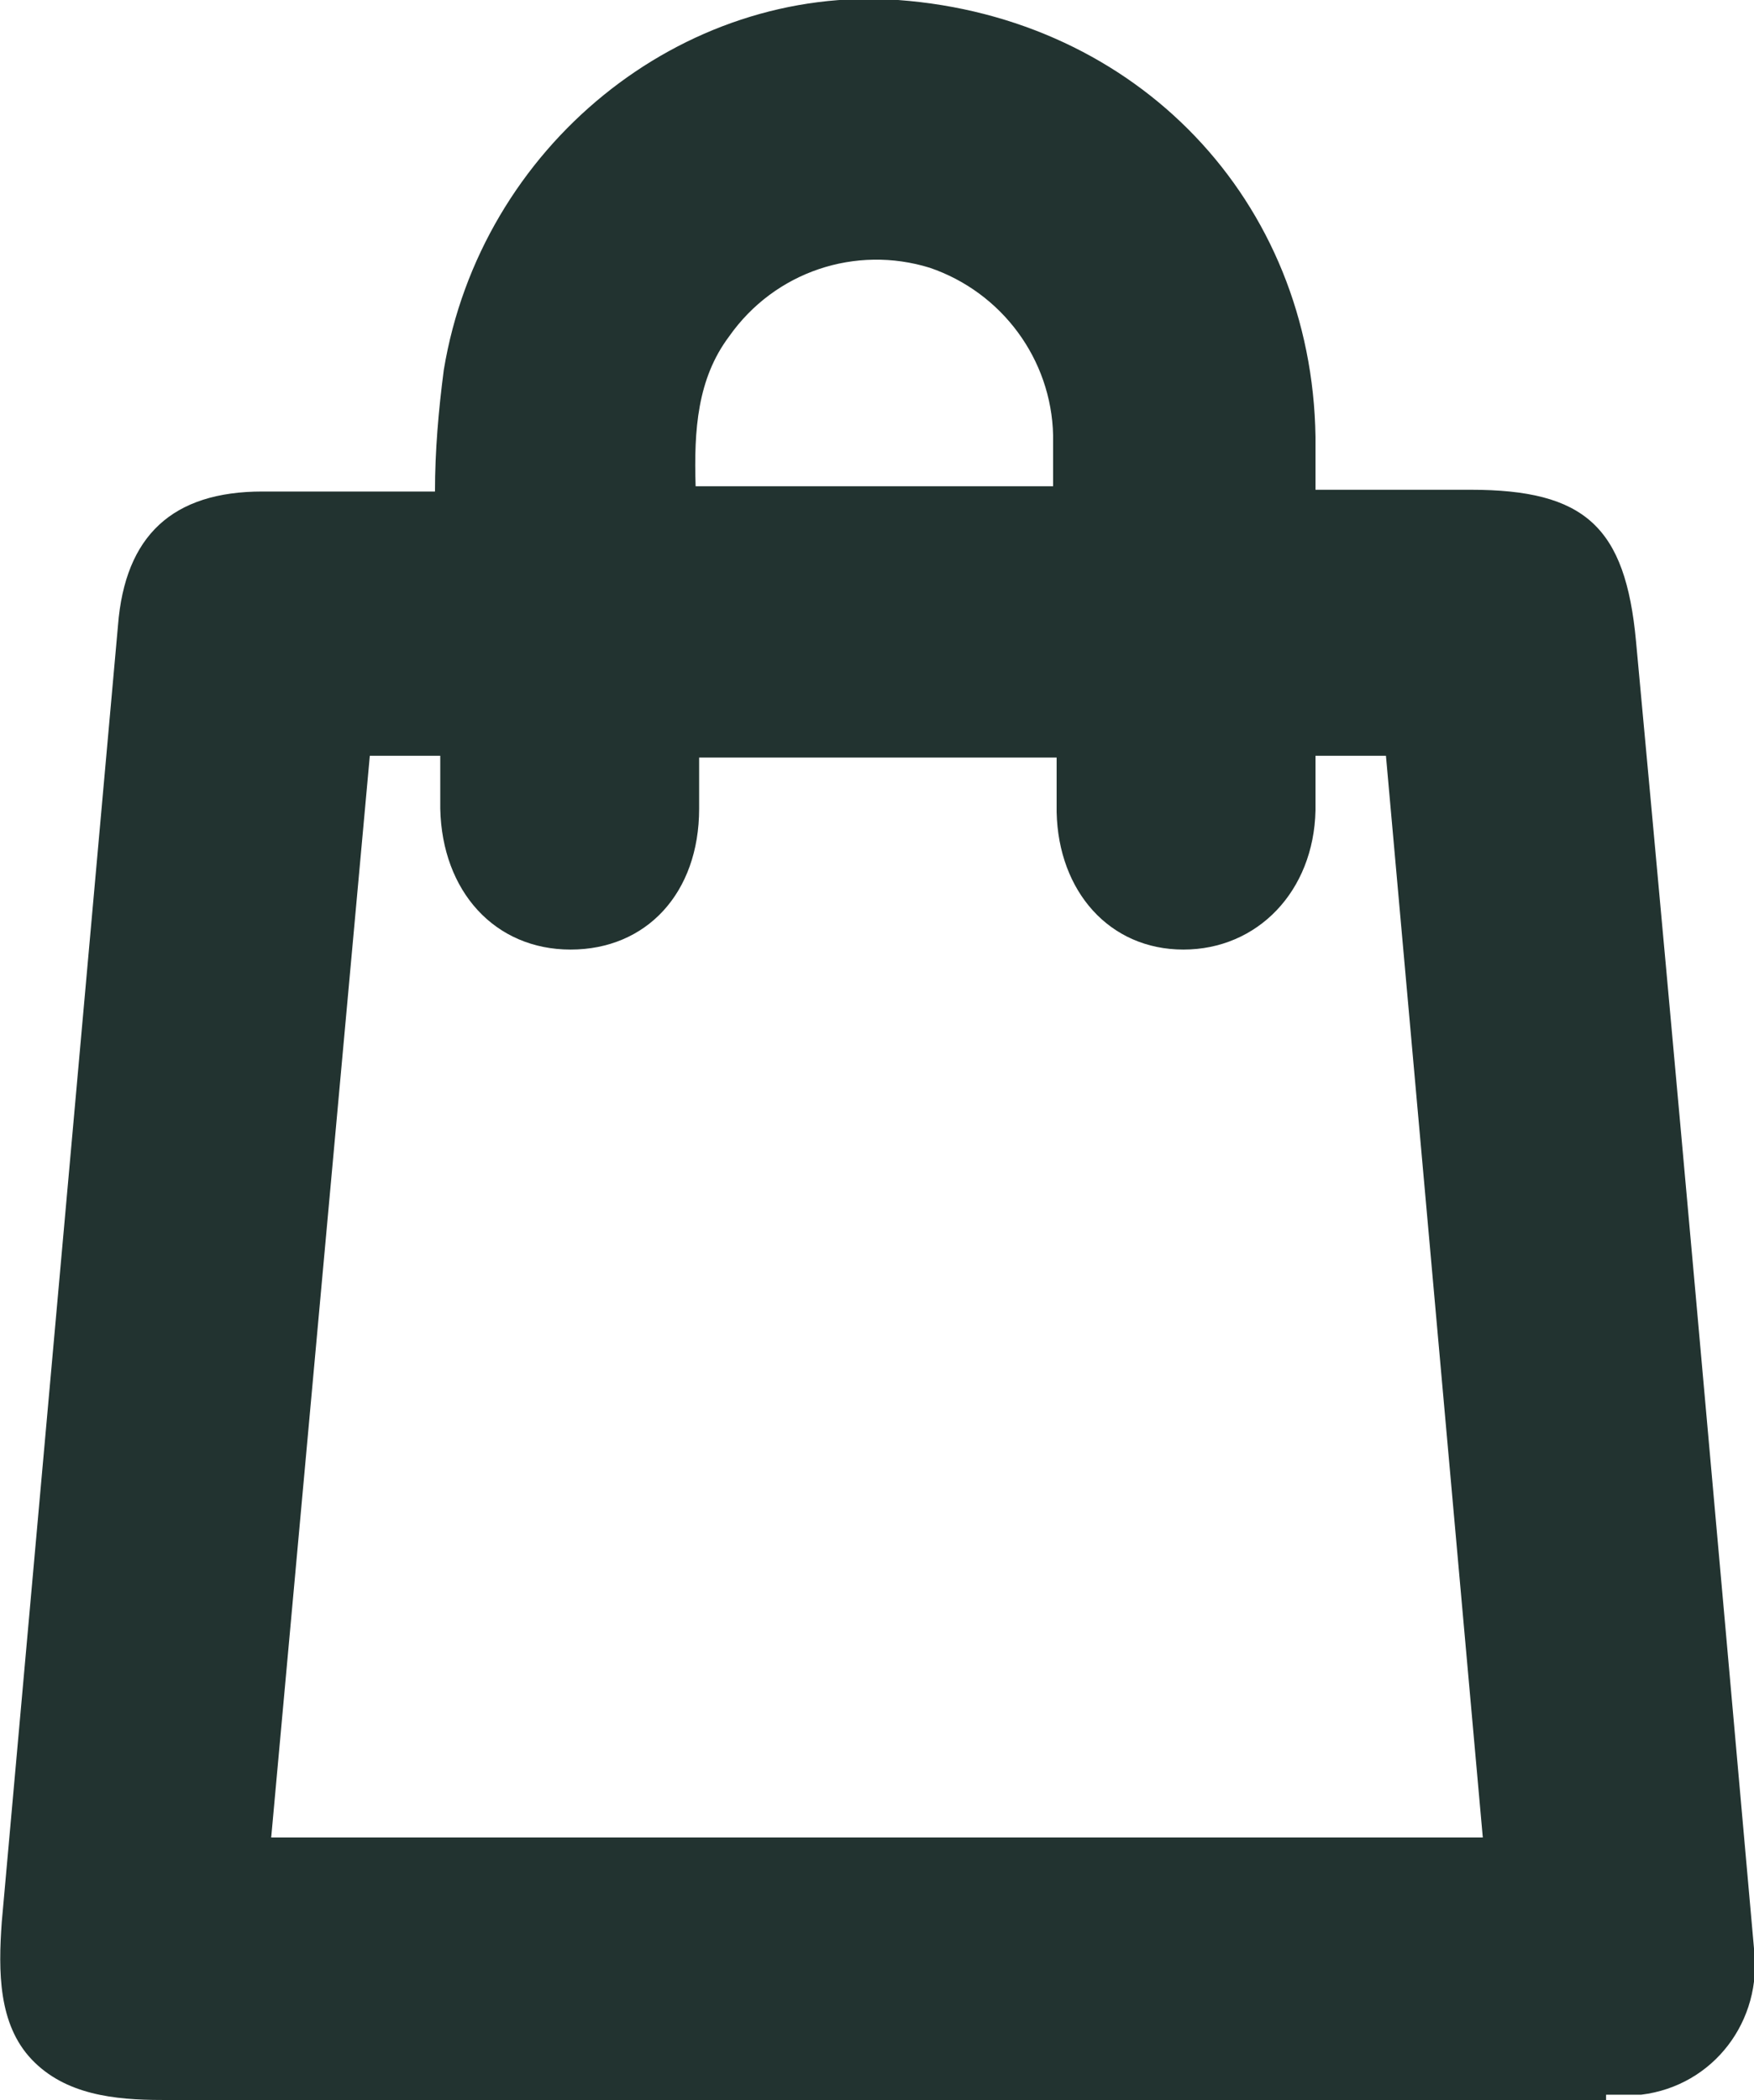
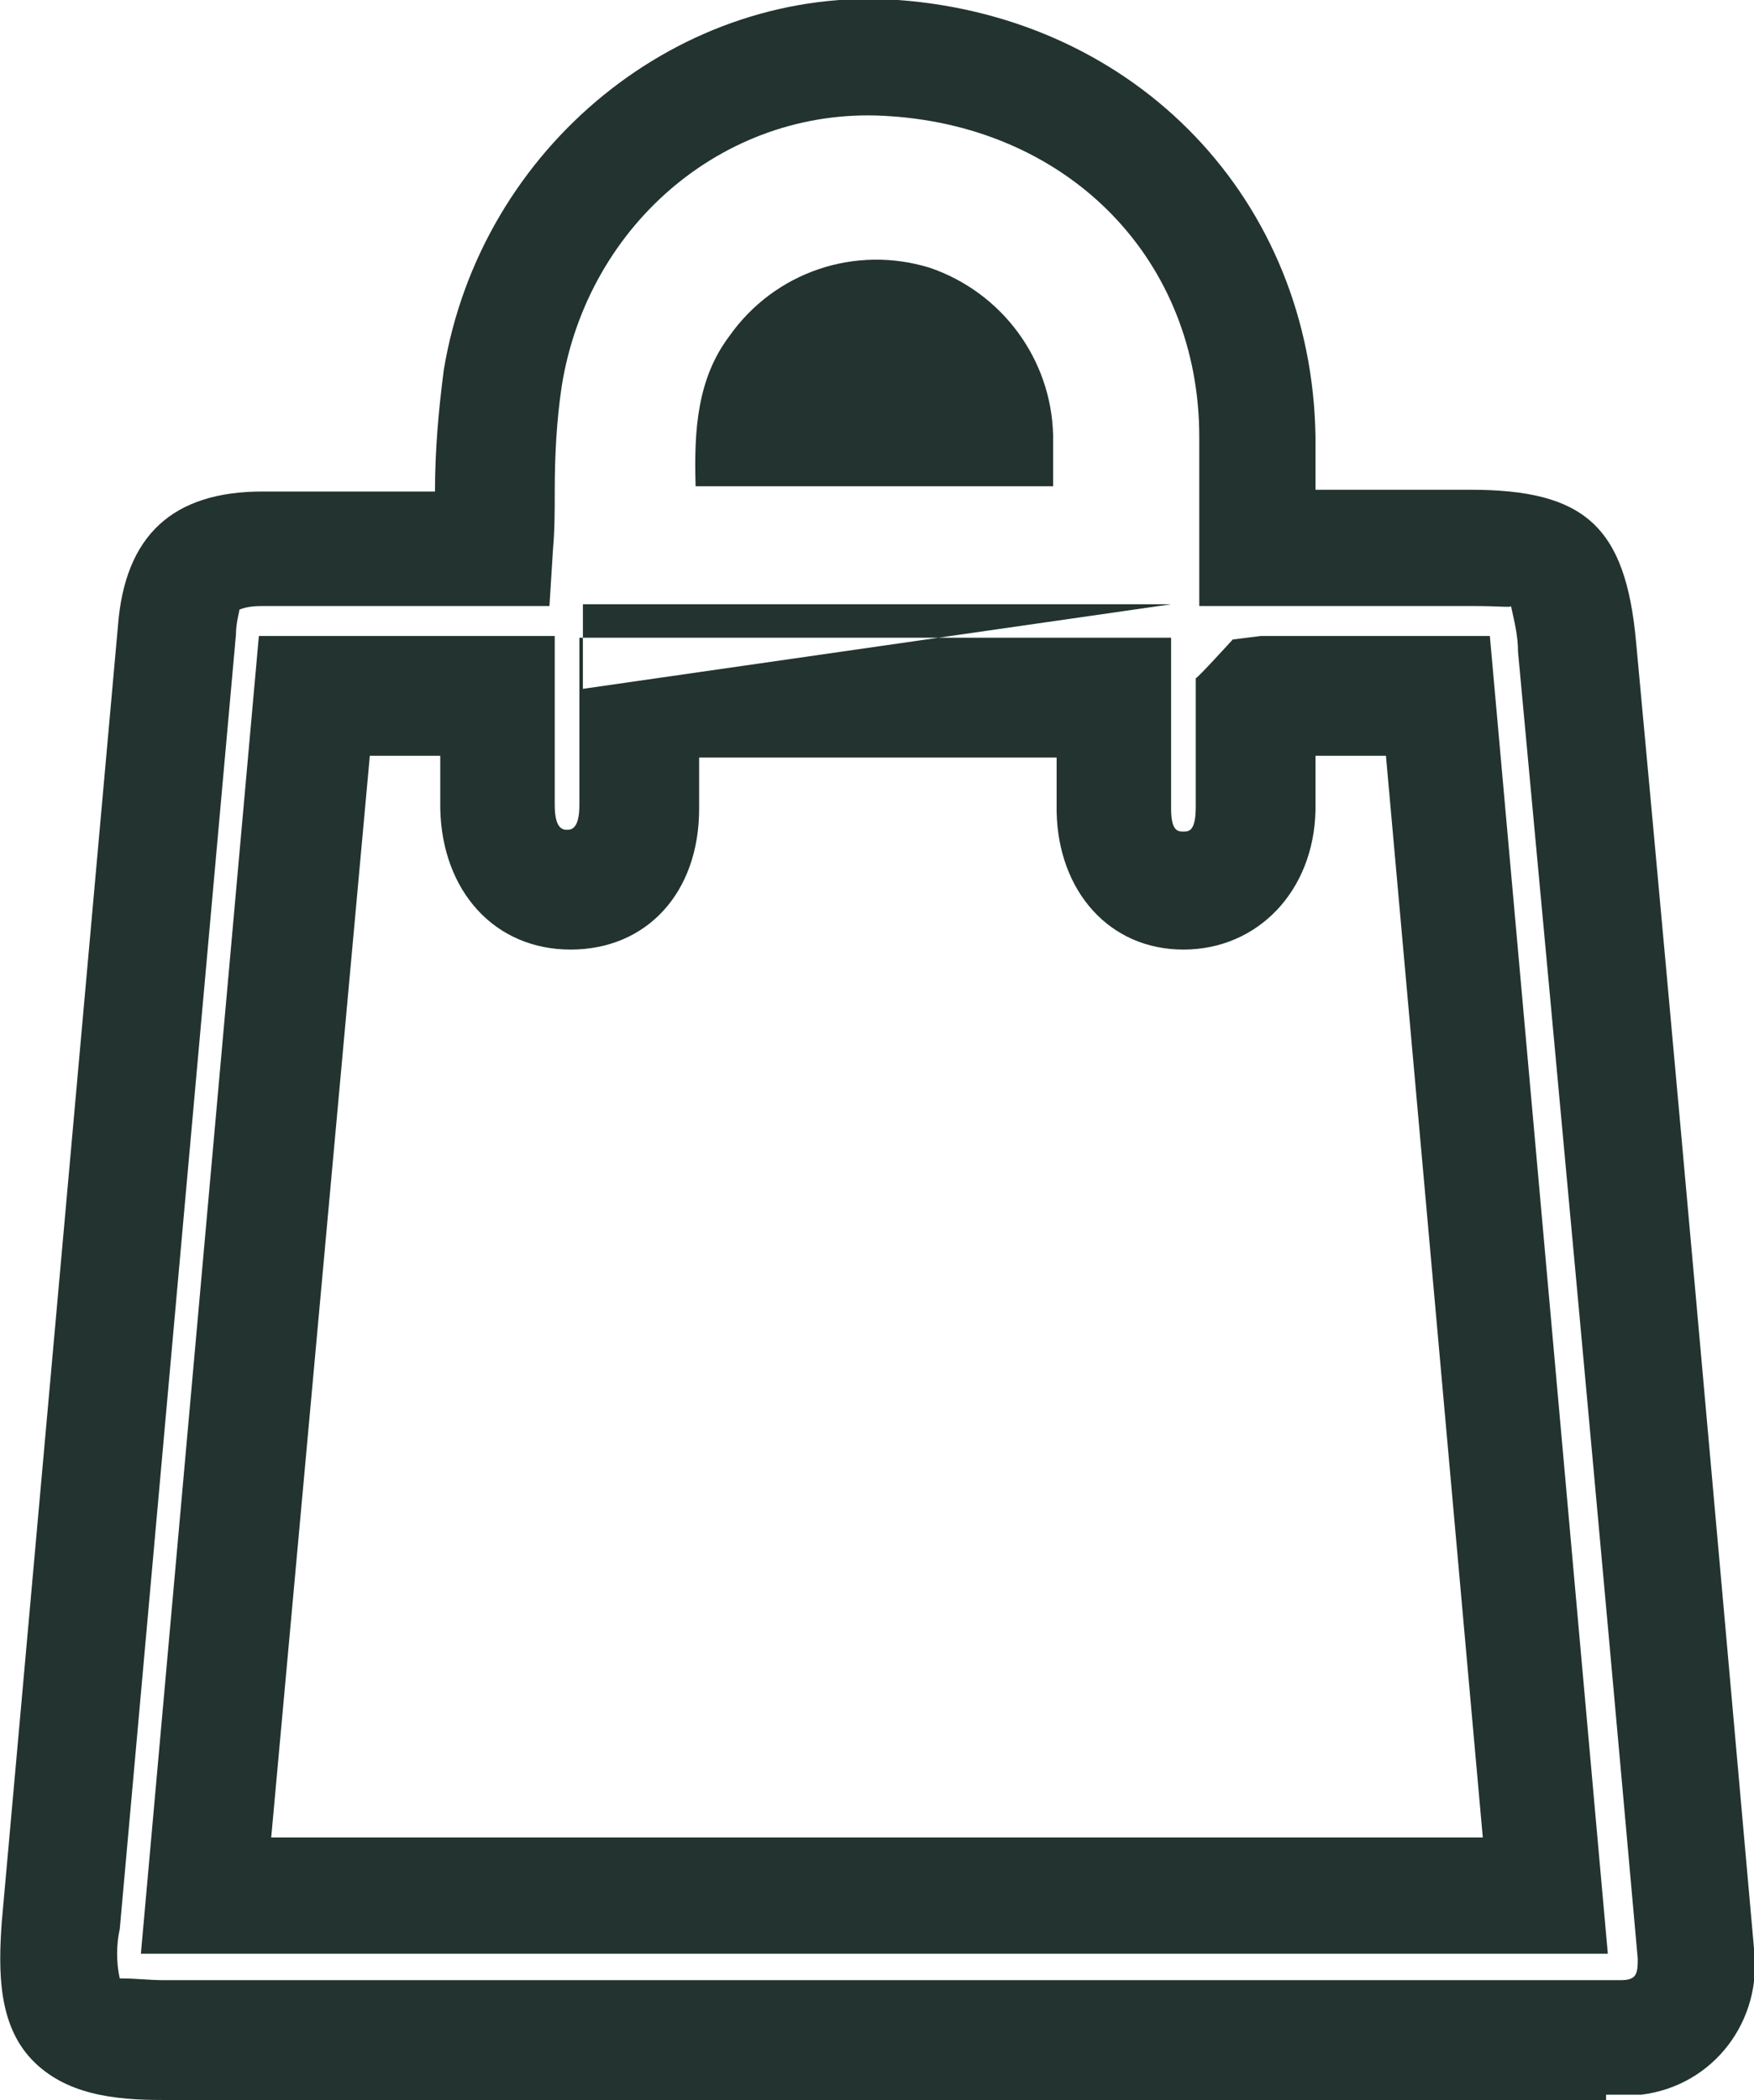
<svg xmlns="http://www.w3.org/2000/svg" version="1.1" viewBox="0 0 99.6 119.2">
  <defs>
    <style>
      .cls-1 {
        fill: #223330;
      }
    </style>
  </defs>
  <g>
    <g id="Livello_1">
      <g id="facefcc7-135b-408a-b34b-6b6c03d264de">
        <g id="b3eb2893-9073-4ded-9b4e-208b62c324d8">
-           <path class="cls-1" d="M28,31.2c0-3.3.2-6.5.6-9.8,1.7-11,11.5-18.8,22.1-18.1,11.8.9,20.4,9.9,20.6,21.5v6.3h12.2c4.8,0,5.6.8,6.1,5.6,2.3,24.7,4.5,49.5,6.7,74.2.4,2.2-1.1,4.3-3.3,4.7-.2,0-.4,0-.7,0-.7,0-1.3,0-2,0H9.2c-5.1,0-6.3-1.3-5.8-6.5,2.2-24.5,4.4-49,6.6-73.4.3-3.3,1.5-4.5,5-4.6,4.3,0,8.7,0,13,0M17.8,39.5c-2,22.7-4.1,45.3-6.1,68.1h76.1c-2-22.8-4.1-45.4-6.1-68.1h-10c-.2.2-.3.3-.3.3,0,2,0,4,0,6,0,2.9-1.7,4.7-4.1,4.7s-3.9-1.8-4-4.5v-6.4h-27v6.2c0,3-1.5,4.7-4,4.7s-4-1.8-4.1-4.7v-6.3h-10.4ZM36.3,31h26.9v-6.2c-.1-5.8-3.9-10.8-9.3-12.7-5.6-1.8-11.7.3-15.1,5.1-3.1,4.2-2.5,9-2.4,13.8" />
-           <path class="cls-1" d="M91.2,119.2H9.2c-2.7,0-5.5-.3-7.4-2.3s-1.9-5-1.7-7.8L6.7,35.5c.4-5.1,3.1-7.6,8.2-7.6h9.8c0-2.3.2-4.6.5-6.9C27.3,8.3,38.7-.9,51,0c13.6,1,23.5,11.4,23.7,24.8v3h8.8c6.5,0,8.8,2.1,9.4,8.6,2.3,24.7,4.5,49.5,6.7,74.2.5,4.1-2.3,7.8-6.4,8.3-.2,0-.4,0-.6,0-.5,0-.9,0-1.4,0M6.9,112.3c.8,0,1.6.1,2.4.1h82.7c.9,0,1-.3,1-1.2-2.2-24.7-4.5-49.5-6.8-74.2,0-.9-.2-1.7-.4-2.6,0,.1-.5,0-2.3,0h-15.4v-9.6c0-10-7.3-17.5-17.5-18.2-9.2-.7-17.2,6-18.7,15.3-.3,2-.4,4-.4,6,0,1.1,0,2.2-.1,3.3l-.2,3.2H15.1c-.5,0-1,0-1.5.2-.1.5-.2.9-.2,1.4l-6.6,73.5c-.2.9-.2,1.9,0,2.8h0M91.4,110.9H8l6.7-74.8h16.8v9.6c0,1.4.5,1.4.7,1.4s.7,0,.7-1.4v-9.5h33.6v9.7c0,1.3.4,1.3.7,1.3s.7,0,.7-1.4v-7.3c.1,0,2.1-2.2,2.1-2.2l1.6-.2h13l6.7,74.8ZM15.3,104.3h68.9l-5.5-61.4h-4v3.1c-.1,4.6-3.3,7.9-7.5,7.9s-7.1-3.3-7.2-7.8v-3.1h-20.3v2.9c0,4.8-3,8-7.3,8s-7.3-3.3-7.4-8v-3h-4l-5.6,61.4ZM66.5,34.3h-33.4v-4.8c-.3-4.5-.5-9.6,3-14.4,4.2-6,11.8-8.5,18.8-6.3,6.8,2.3,11.5,8.6,11.7,15.8v9.6ZM39.5,27.6h20.3v-2.9c-.1-4.3-2.9-8.1-7-9.5-4.2-1.3-8.8.2-11.4,3.9-1.8,2.4-2,5.3-1.9,8.5" />
+           <path class="cls-1" d="M91.2,119.2H9.2c-2.7,0-5.5-.3-7.4-2.3s-1.9-5-1.7-7.8L6.7,35.5c.4-5.1,3.1-7.6,8.2-7.6h9.8c0-2.3.2-4.6.5-6.9C27.3,8.3,38.7-.9,51,0c13.6,1,23.5,11.4,23.7,24.8v3h8.8c6.5,0,8.8,2.1,9.4,8.6,2.3,24.7,4.5,49.5,6.7,74.2.5,4.1-2.3,7.8-6.4,8.3-.2,0-.4,0-.6,0-.5,0-.9,0-1.4,0M6.9,112.3c.8,0,1.6.1,2.4.1h82.7c.9,0,1-.3,1-1.2-2.2-24.7-4.5-49.5-6.8-74.2,0-.9-.2-1.7-.4-2.6,0,.1-.5,0-2.3,0h-15.4v-9.6c0-10-7.3-17.5-17.5-18.2-9.2-.7-17.2,6-18.7,15.3-.3,2-.4,4-.4,6,0,1.1,0,2.2-.1,3.3l-.2,3.2H15.1c-.5,0-1,0-1.5.2-.1.5-.2.9-.2,1.4l-6.6,73.5c-.2.9-.2,1.9,0,2.8h0M91.4,110.9H8l6.7-74.8h16.8v9.6c0,1.4.5,1.4.7,1.4s.7,0,.7-1.4v-9.5h33.6v9.7c0,1.3.4,1.3.7,1.3s.7,0,.7-1.4v-7.3c.1,0,2.1-2.2,2.1-2.2l1.6-.2h13l6.7,74.8ZM15.3,104.3h68.9l-5.5-61.4h-4v3.1c-.1,4.6-3.3,7.9-7.5,7.9s-7.1-3.3-7.2-7.8v-3.1h-20.3v2.9c0,4.8-3,8-7.3,8s-7.3-3.3-7.4-8v-3h-4l-5.6,61.4ZM66.5,34.3h-33.4v-4.8v9.6ZM39.5,27.6h20.3v-2.9c-.1-4.3-2.9-8.1-7-9.5-4.2-1.3-8.8.2-11.4,3.9-1.8,2.4-2,5.3-1.9,8.5" />
        </g>
      </g>
    </g>
  </g>
</svg>